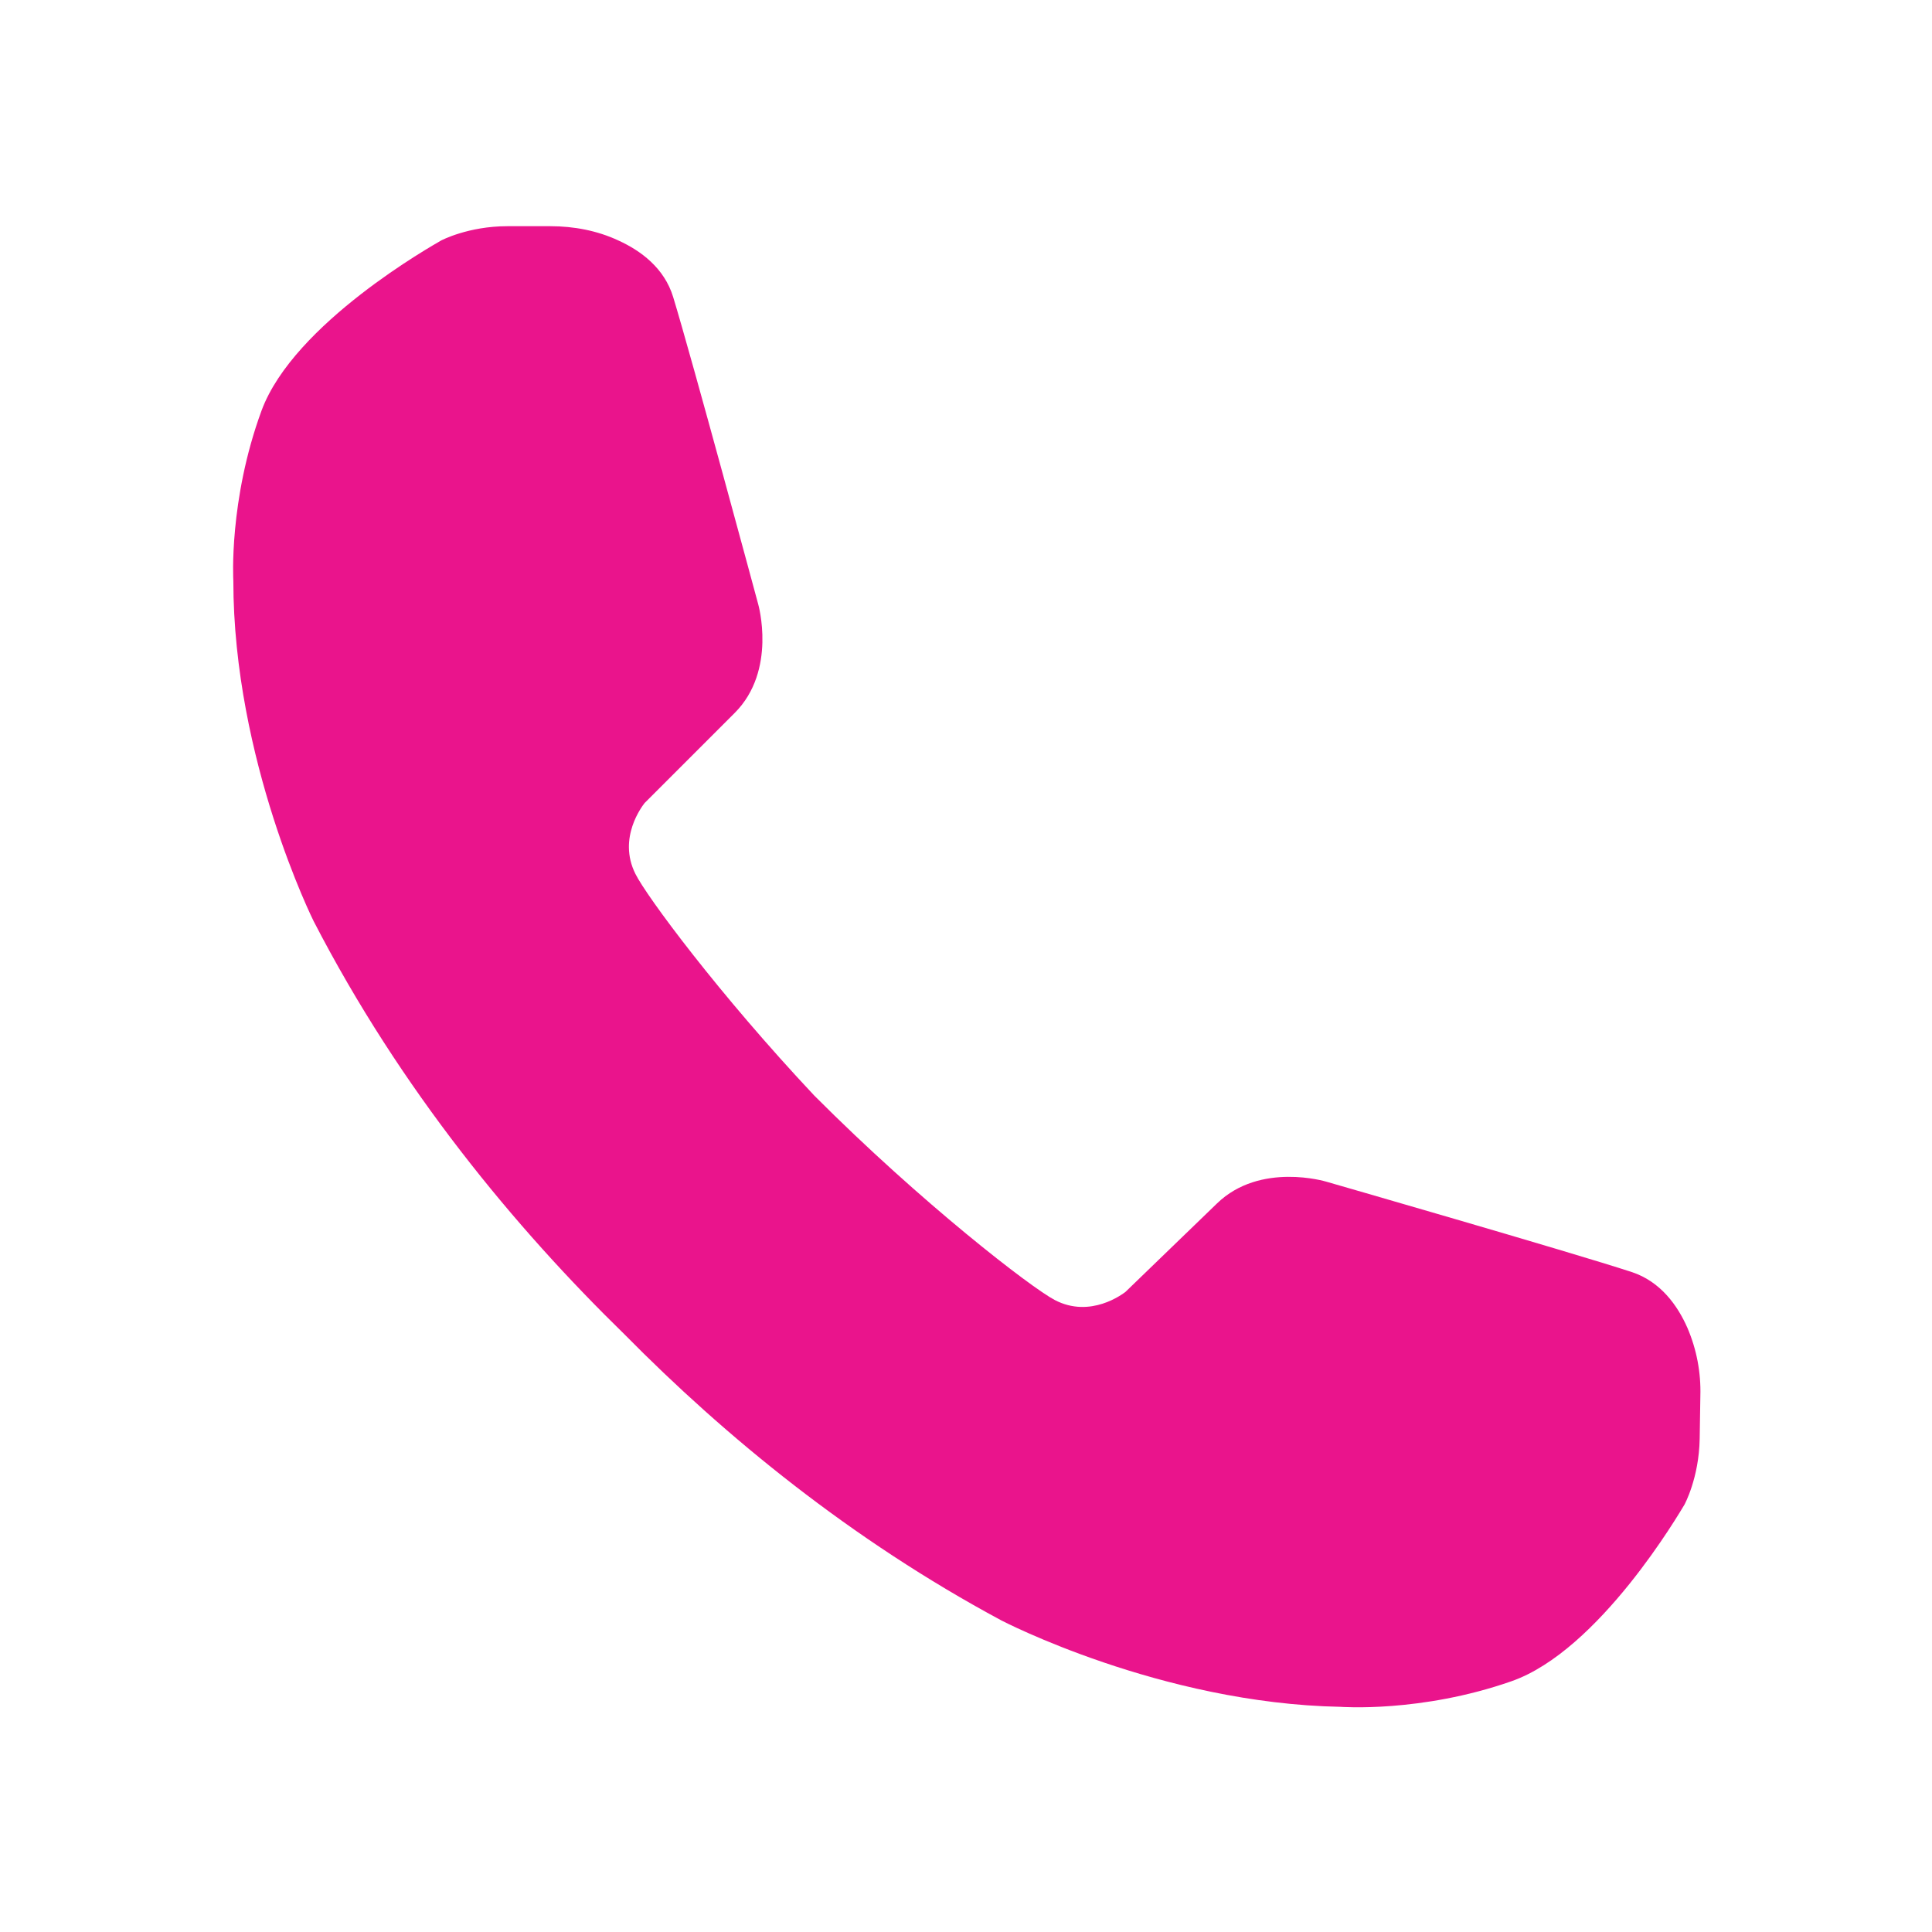
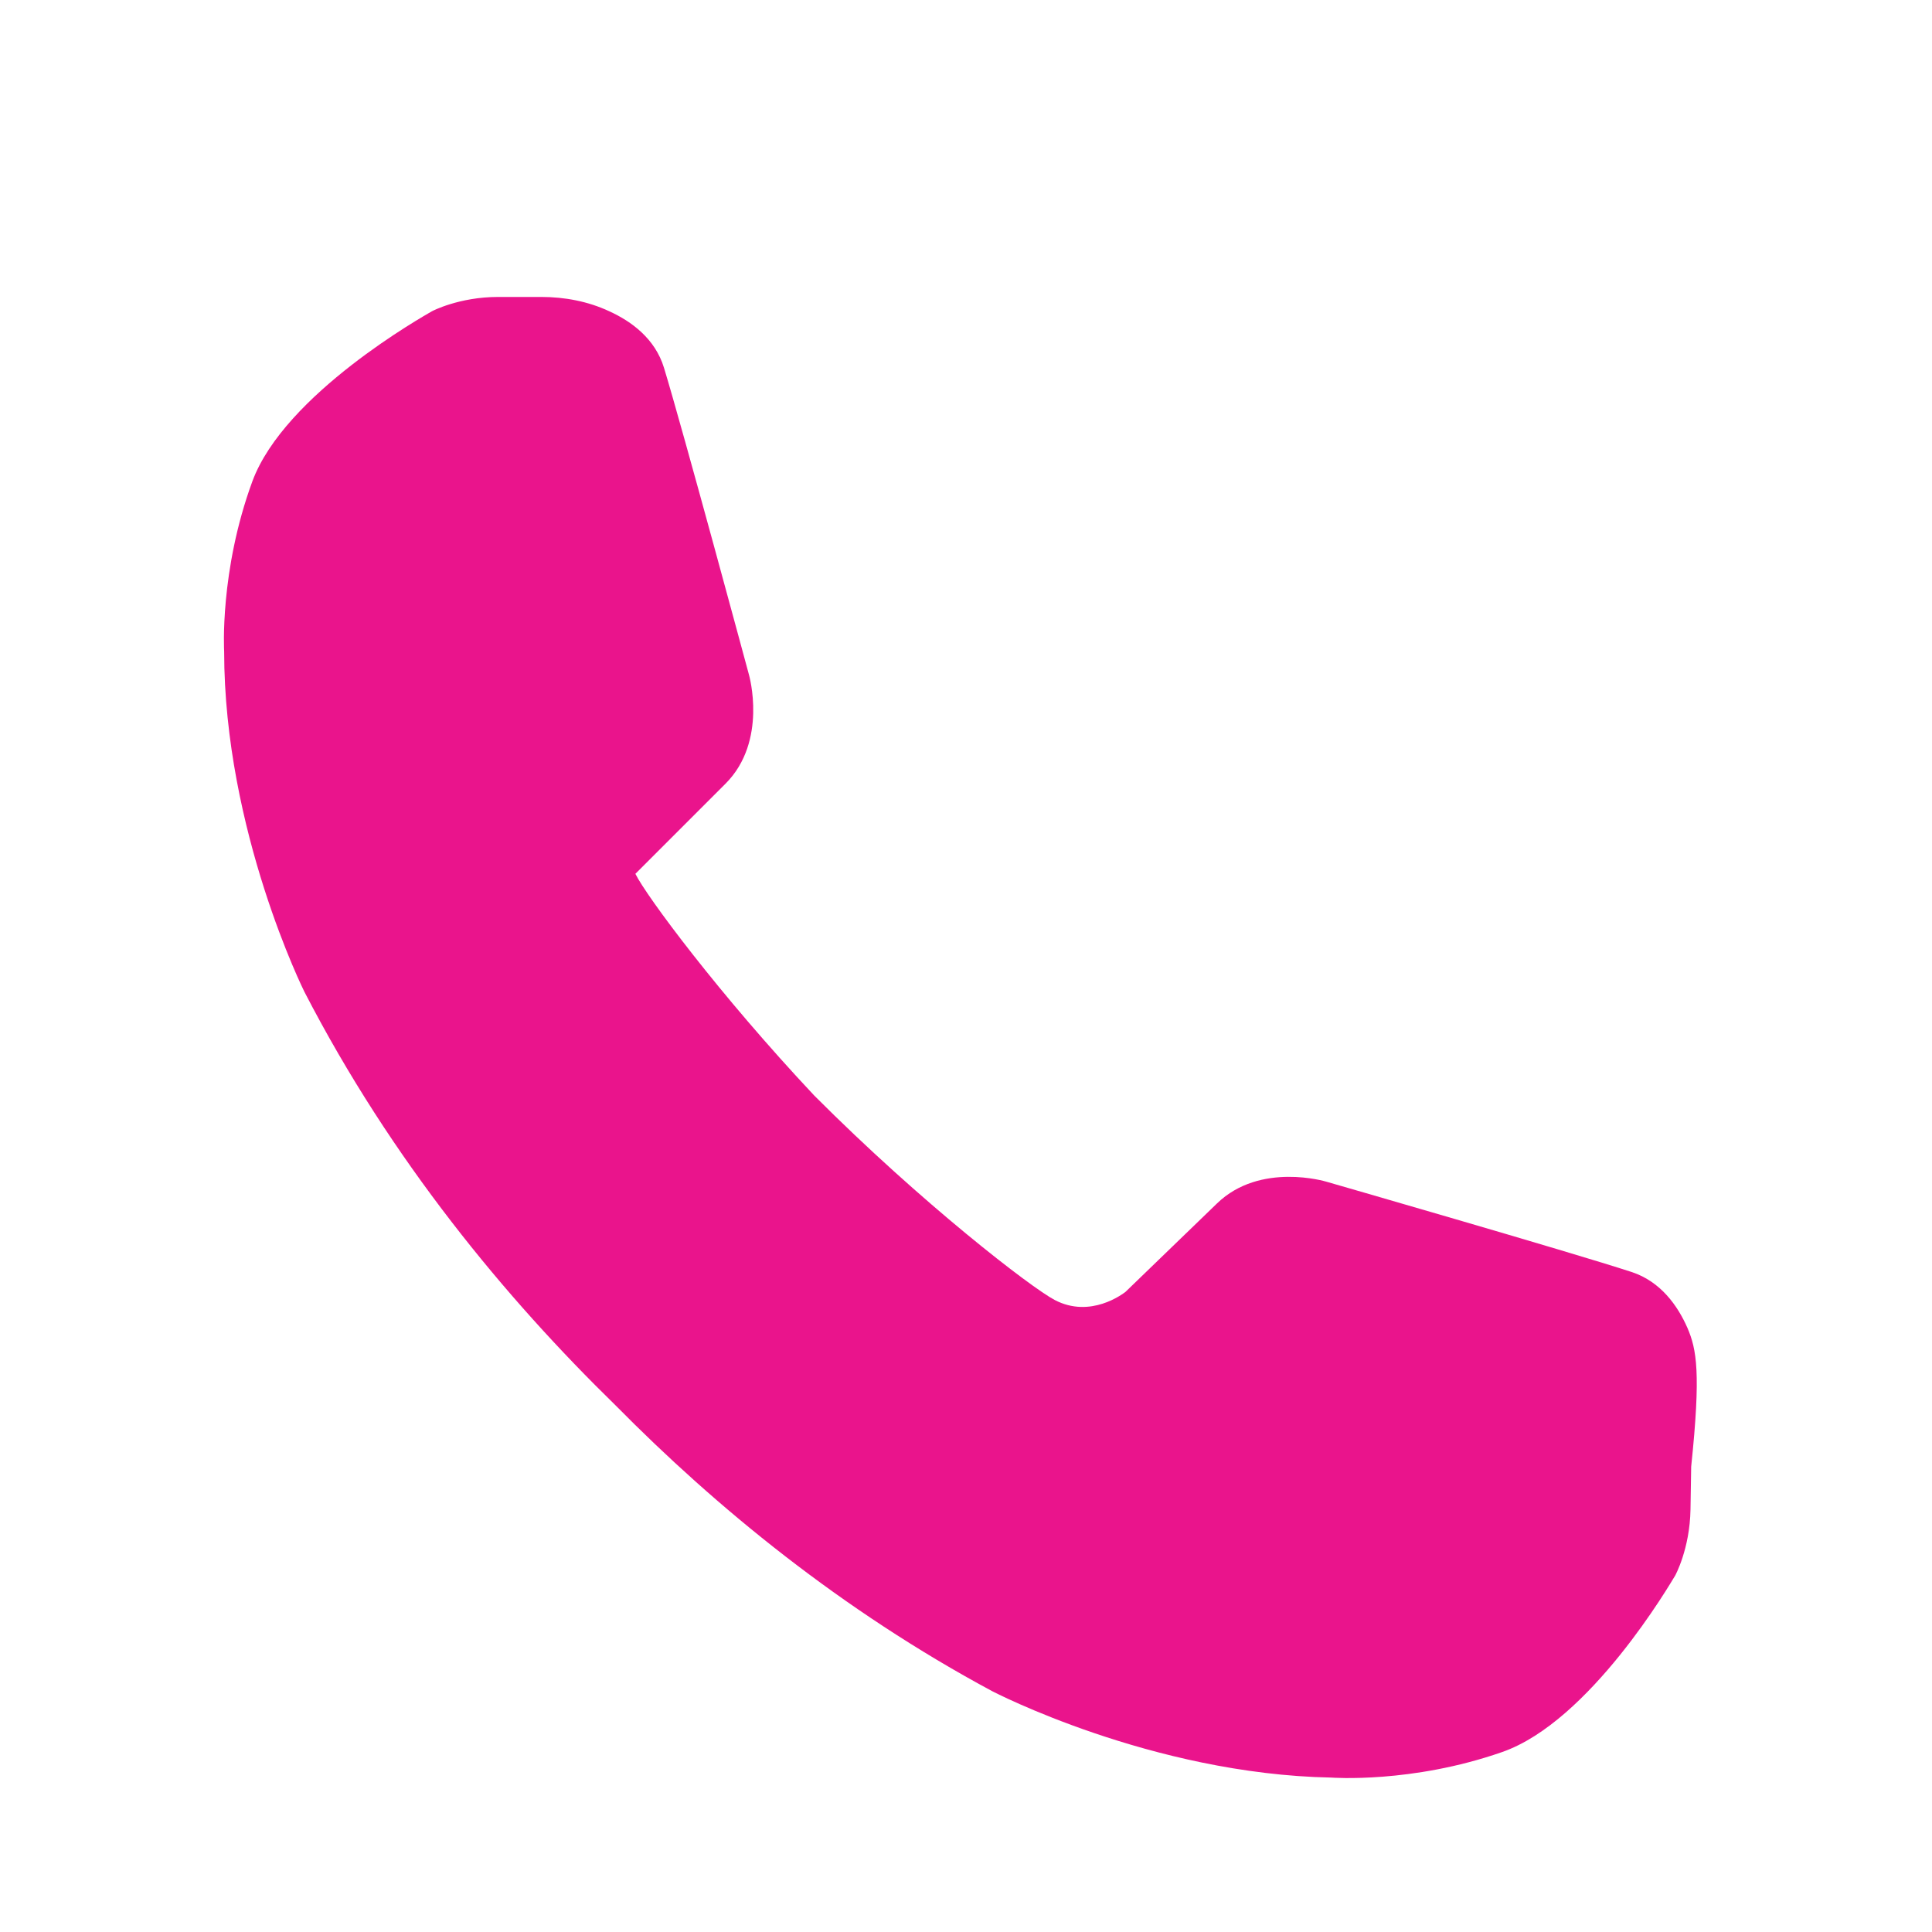
<svg xmlns="http://www.w3.org/2000/svg" version="1.1" id="Layer_1" x="0px" y="0px" viewBox="0 0 568 568" style="enable-background:new 0 0 568 568;" xml:space="preserve">
  <style type="text/css">
	.st0{fill:#EA148C;}
</style>
-   <path class="st0" d="M496.1,390.4c-2.9-6.6-7.9-13.6-16.3-16.4c-18-5.9-89.9-26.6-89.9-26.6s-19.4-5.9-32.1,6.4l-26.8,25.9  c0,0-0.1,0.1-0.1,0.1c-0.8,0.6-10.3,7.9-20.8,2.4c-6.9-3.6-39.2-28.5-70.7-60.1c-28-29.8-49.4-58.7-52.6-65.2  c-5.3-10.6,2.1-20,2.7-20.8c0,0,0.1-0.1,0.1-0.1l26.4-26.4c12.5-12.5,6.9-32,6.9-32s-19.5-72.3-25-90.3c-2.6-8.5-9.5-13.6-16.1-16.6  c-6.2-2.9-13.1-4.2-20-4.2h-12.6c-11.6,0-19.5,4.2-19.5,4.2c-2.2,1.3-43.3,24.3-52.8,50c-9.7,26.4-8.3,50-8.3,50  c0,52.8,23.6,100.1,23.6,100.1c25.6,49.6,59.2,90.1,91.5,121.6c29.5,29.9,66.4,60.2,110.7,84c0,0,46.8,24.4,99.7,25.4  c0,0,23.6,1.8,50.2-7.5c25.9-9,49.6-49.8,50.9-51.9c0,0,4.3-7.8,4.5-19.4l0.2-12.6C500.1,403.5,498.8,396.7,496.1,390.4z" />
+   <path class="st0" d="M496.1,390.4c-2.9-6.6-7.9-13.6-16.3-16.4c-18-5.9-89.9-26.6-89.9-26.6s-19.4-5.9-32.1,6.4l-26.8,25.9  c0,0-0.1,0.1-0.1,0.1c-0.8,0.6-10.3,7.9-20.8,2.4c-6.9-3.6-39.2-28.5-70.7-60.1c-28-29.8-49.4-58.7-52.6-65.2  c0,0,0.1-0.1,0.1-0.1l26.4-26.4c12.5-12.5,6.9-32,6.9-32s-19.5-72.3-25-90.3c-2.6-8.5-9.5-13.6-16.1-16.6  c-6.2-2.9-13.1-4.2-20-4.2h-12.6c-11.6,0-19.5,4.2-19.5,4.2c-2.2,1.3-43.3,24.3-52.8,50c-9.7,26.4-8.3,50-8.3,50  c0,52.8,23.6,100.1,23.6,100.1c25.6,49.6,59.2,90.1,91.5,121.6c29.5,29.9,66.4,60.2,110.7,84c0,0,46.8,24.4,99.7,25.4  c0,0,23.6,1.8,50.2-7.5c25.9-9,49.6-49.8,50.9-51.9c0,0,4.3-7.8,4.5-19.4l0.2-12.6C500.1,403.5,498.8,396.7,496.1,390.4z" />
</svg>